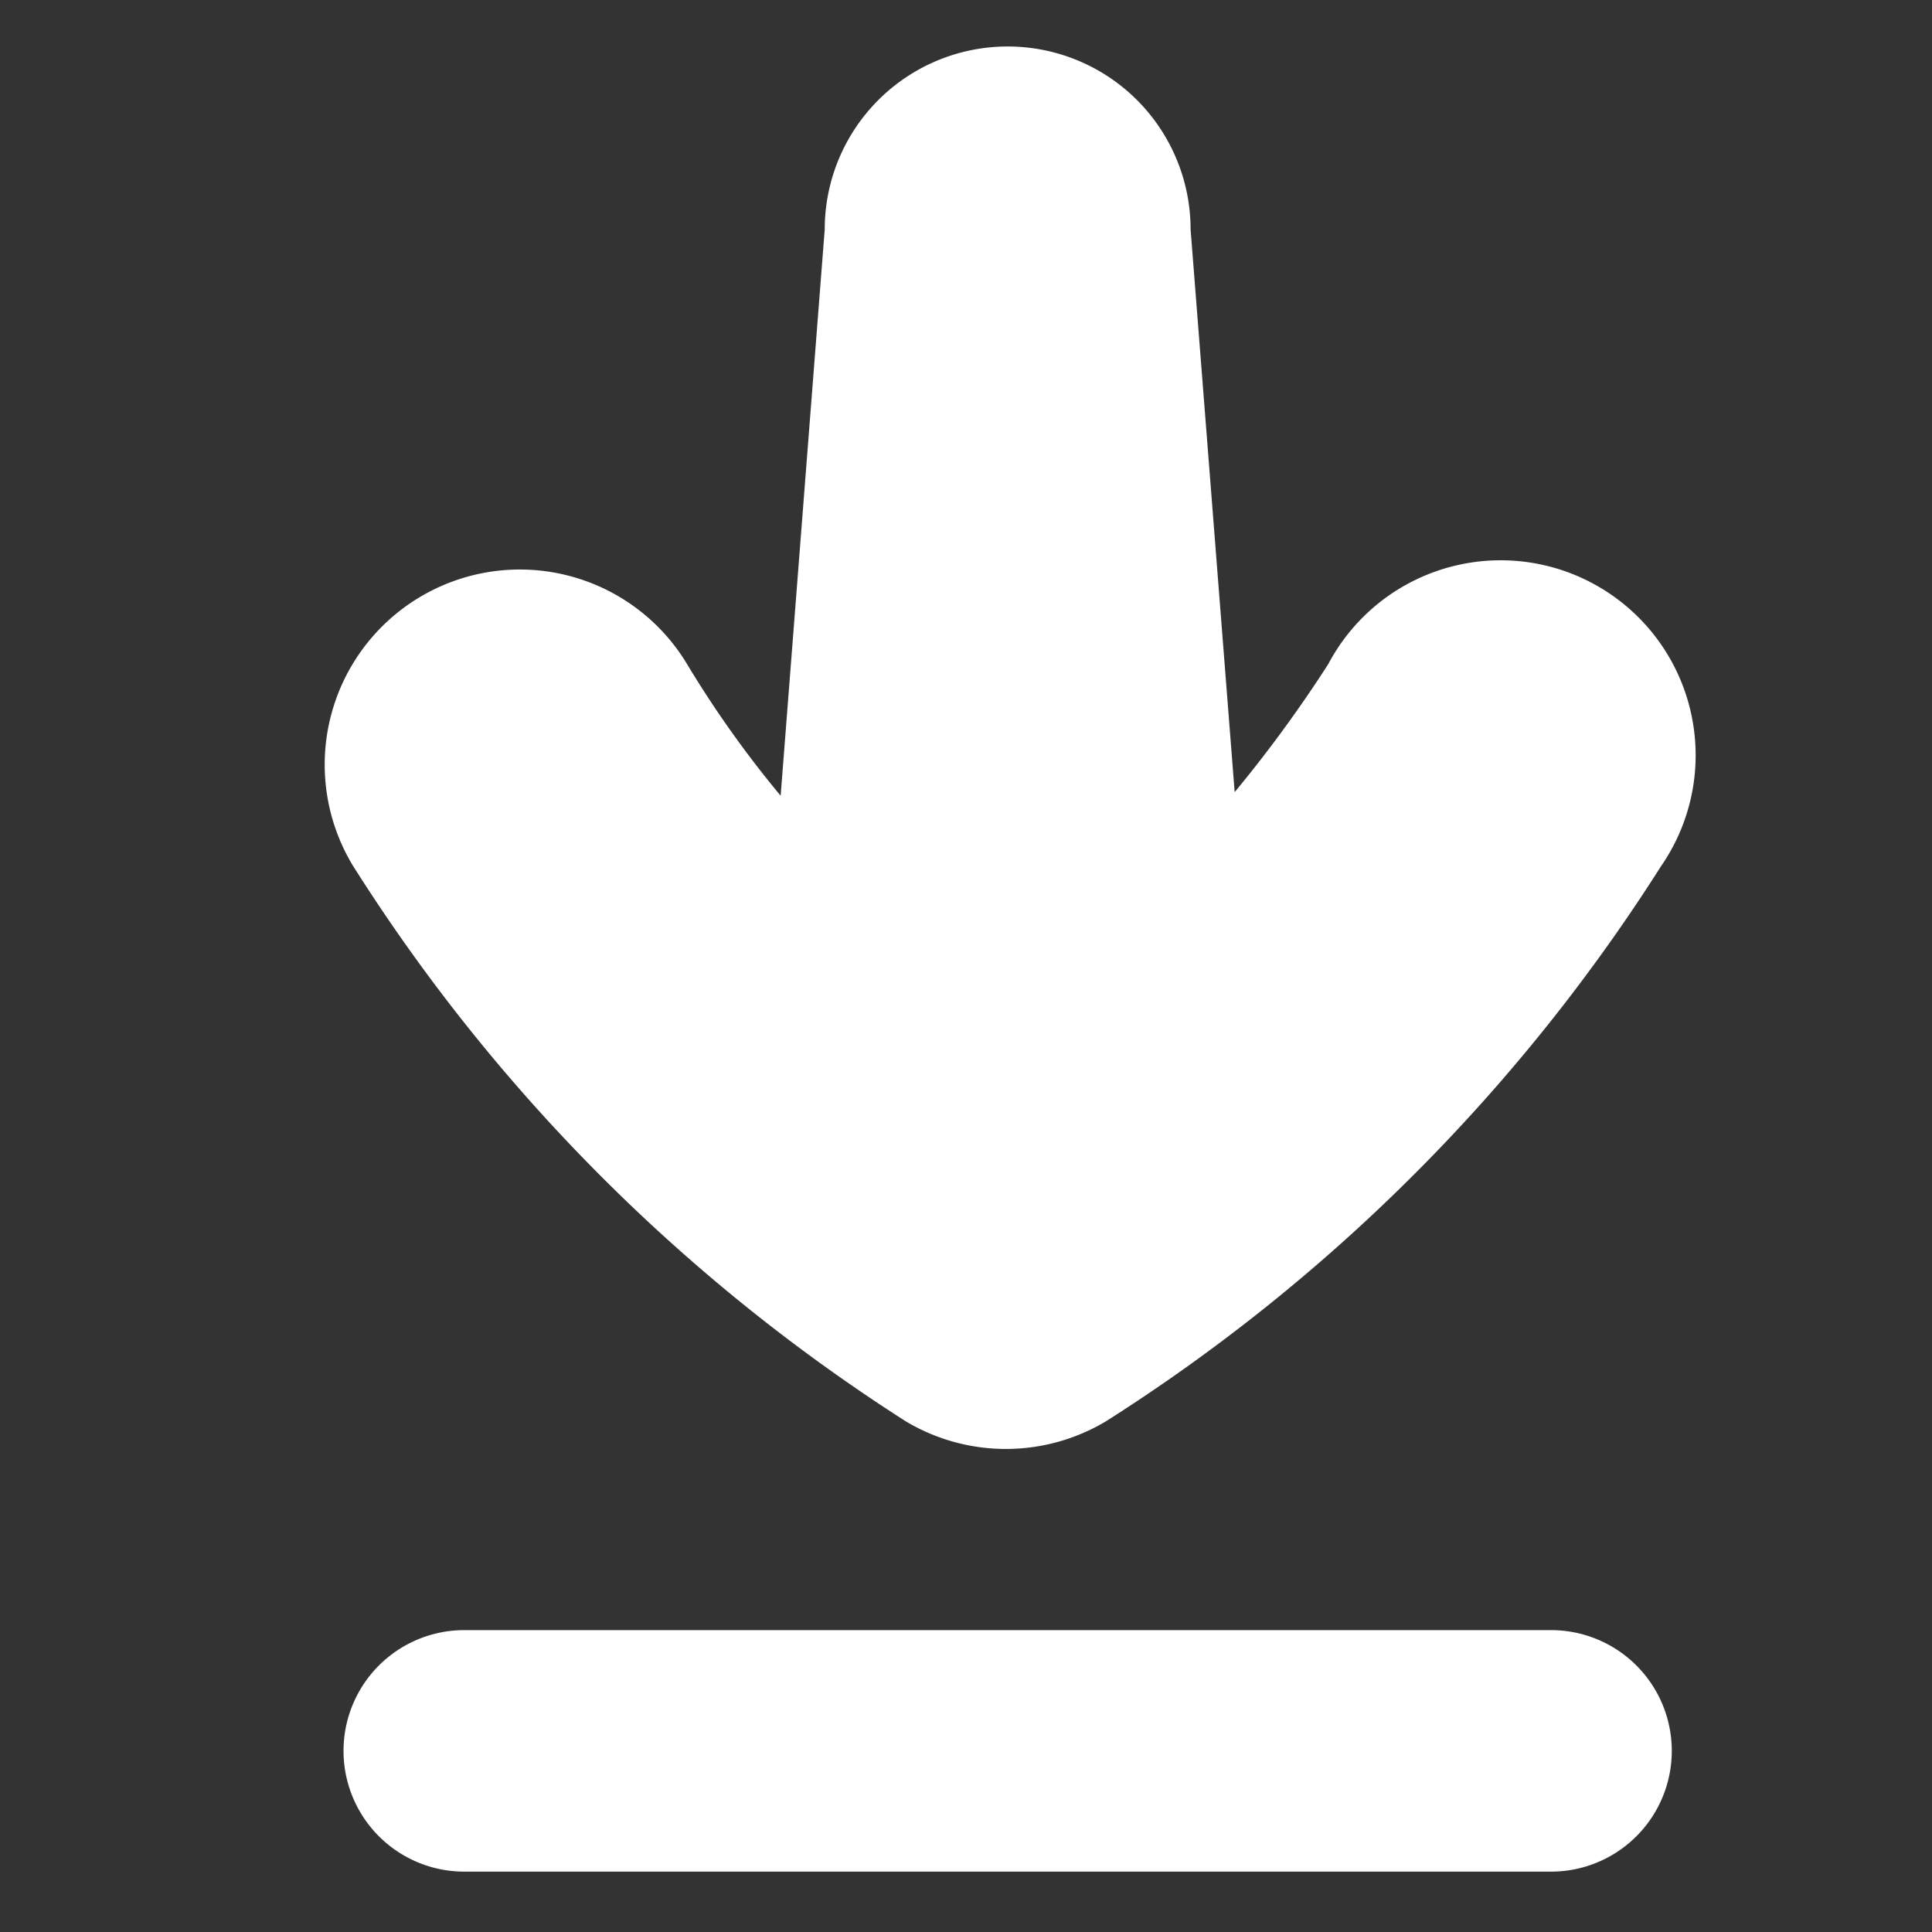
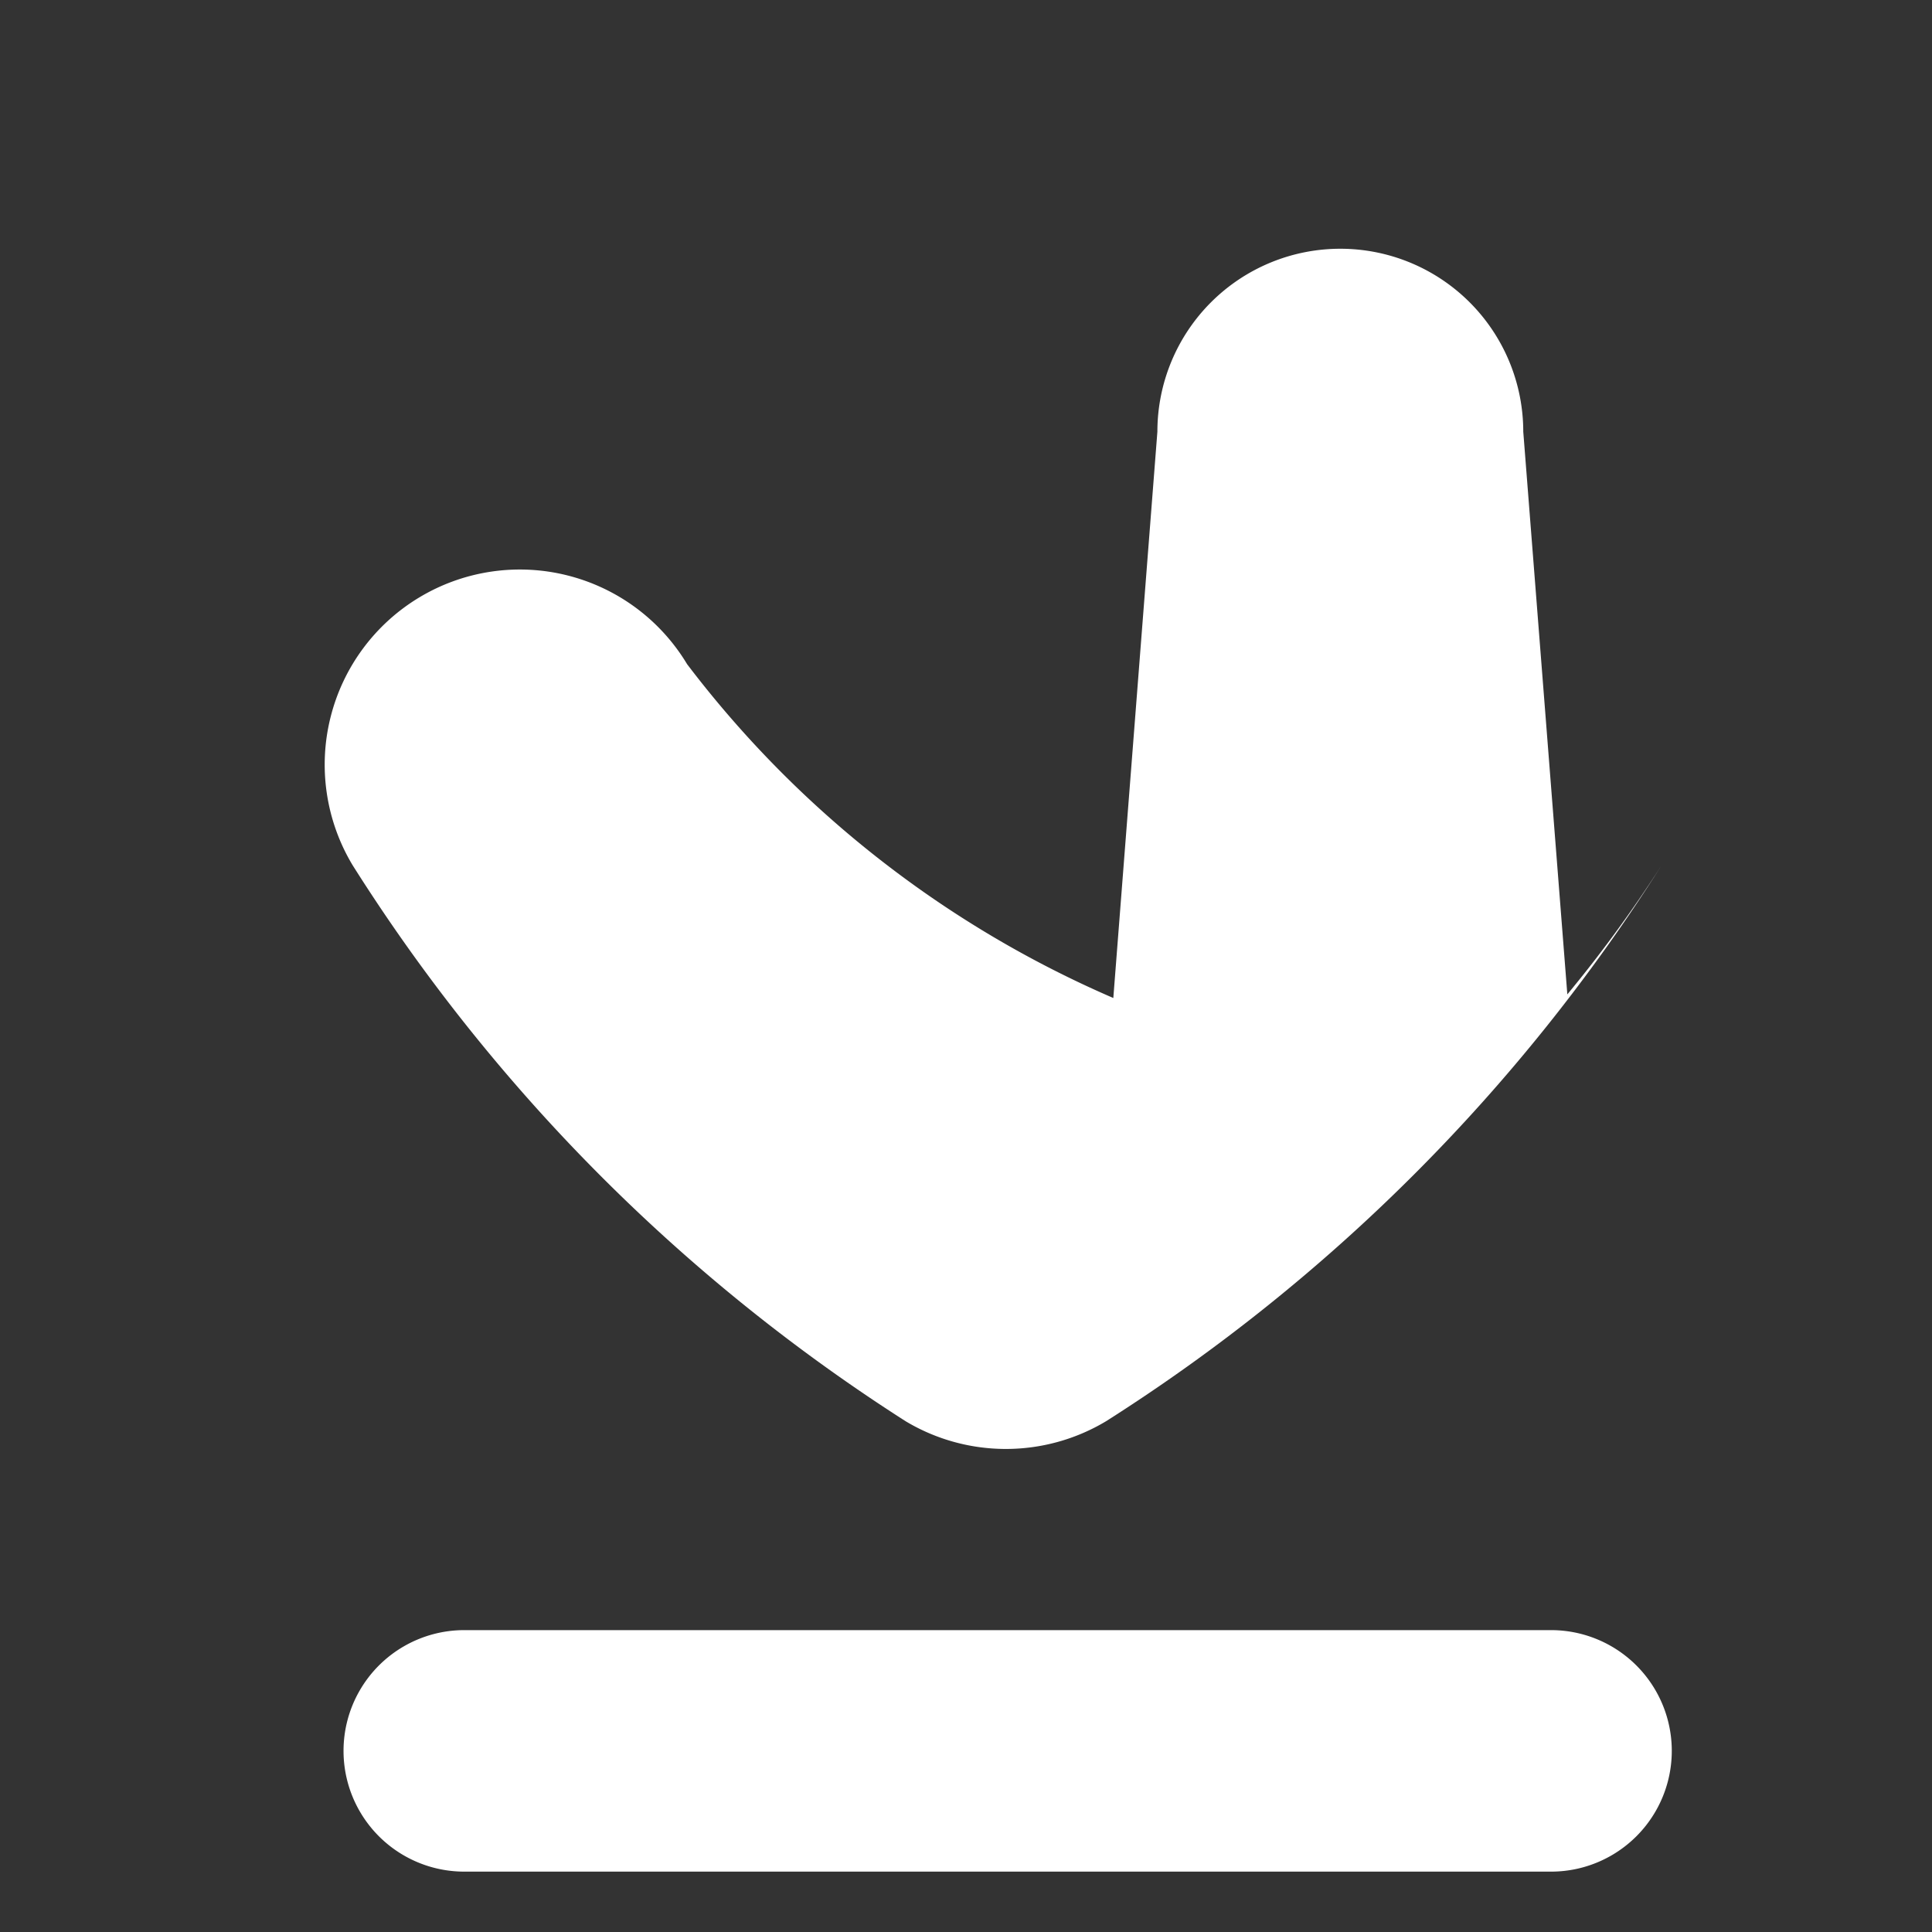
<svg xmlns="http://www.w3.org/2000/svg" t="1679283576935" class="icon" viewBox="0 0 1024 1024" version="1.1" p-id="1092" width="512" height="512">
  <rect x="0" y="0" width="1024" height="1024" fill="#333333" stroke="none" />
-   <path d="M822.08 864h-576a64 64 0 1 0 0 128h576a64 64 0 0 0 0-128zM480 753.28a103.36 103.36 0 0 0 106.24 0 953.6 953.6 0 0 0 294.08-294.08A103.36 103.36 0 1 0 704 352a704 704 0 0 1-49.6 67.84l-23.36-298.24a96 96 0 0 0-193.92 0l-23.36 300.16A564.8 564.8 0 0 1 364.16 352a103.36 103.36 0 1 0-177.28 106.56A953.92 953.92 0 0 0 480 753.28z" fill="#ffffff" p-id="1093" />
+   <path d="M822.08 864h-576a64 64 0 1 0 0 128h576a64 64 0 0 0 0-128zM480 753.28a103.36 103.36 0 0 0 106.24 0 953.6 953.6 0 0 0 294.08-294.08a704 704 0 0 1-49.6 67.84l-23.36-298.24a96 96 0 0 0-193.92 0l-23.36 300.16A564.8 564.8 0 0 1 364.16 352a103.36 103.36 0 1 0-177.28 106.56A953.92 953.92 0 0 0 480 753.28z" fill="#ffffff" p-id="1093" />
</svg>